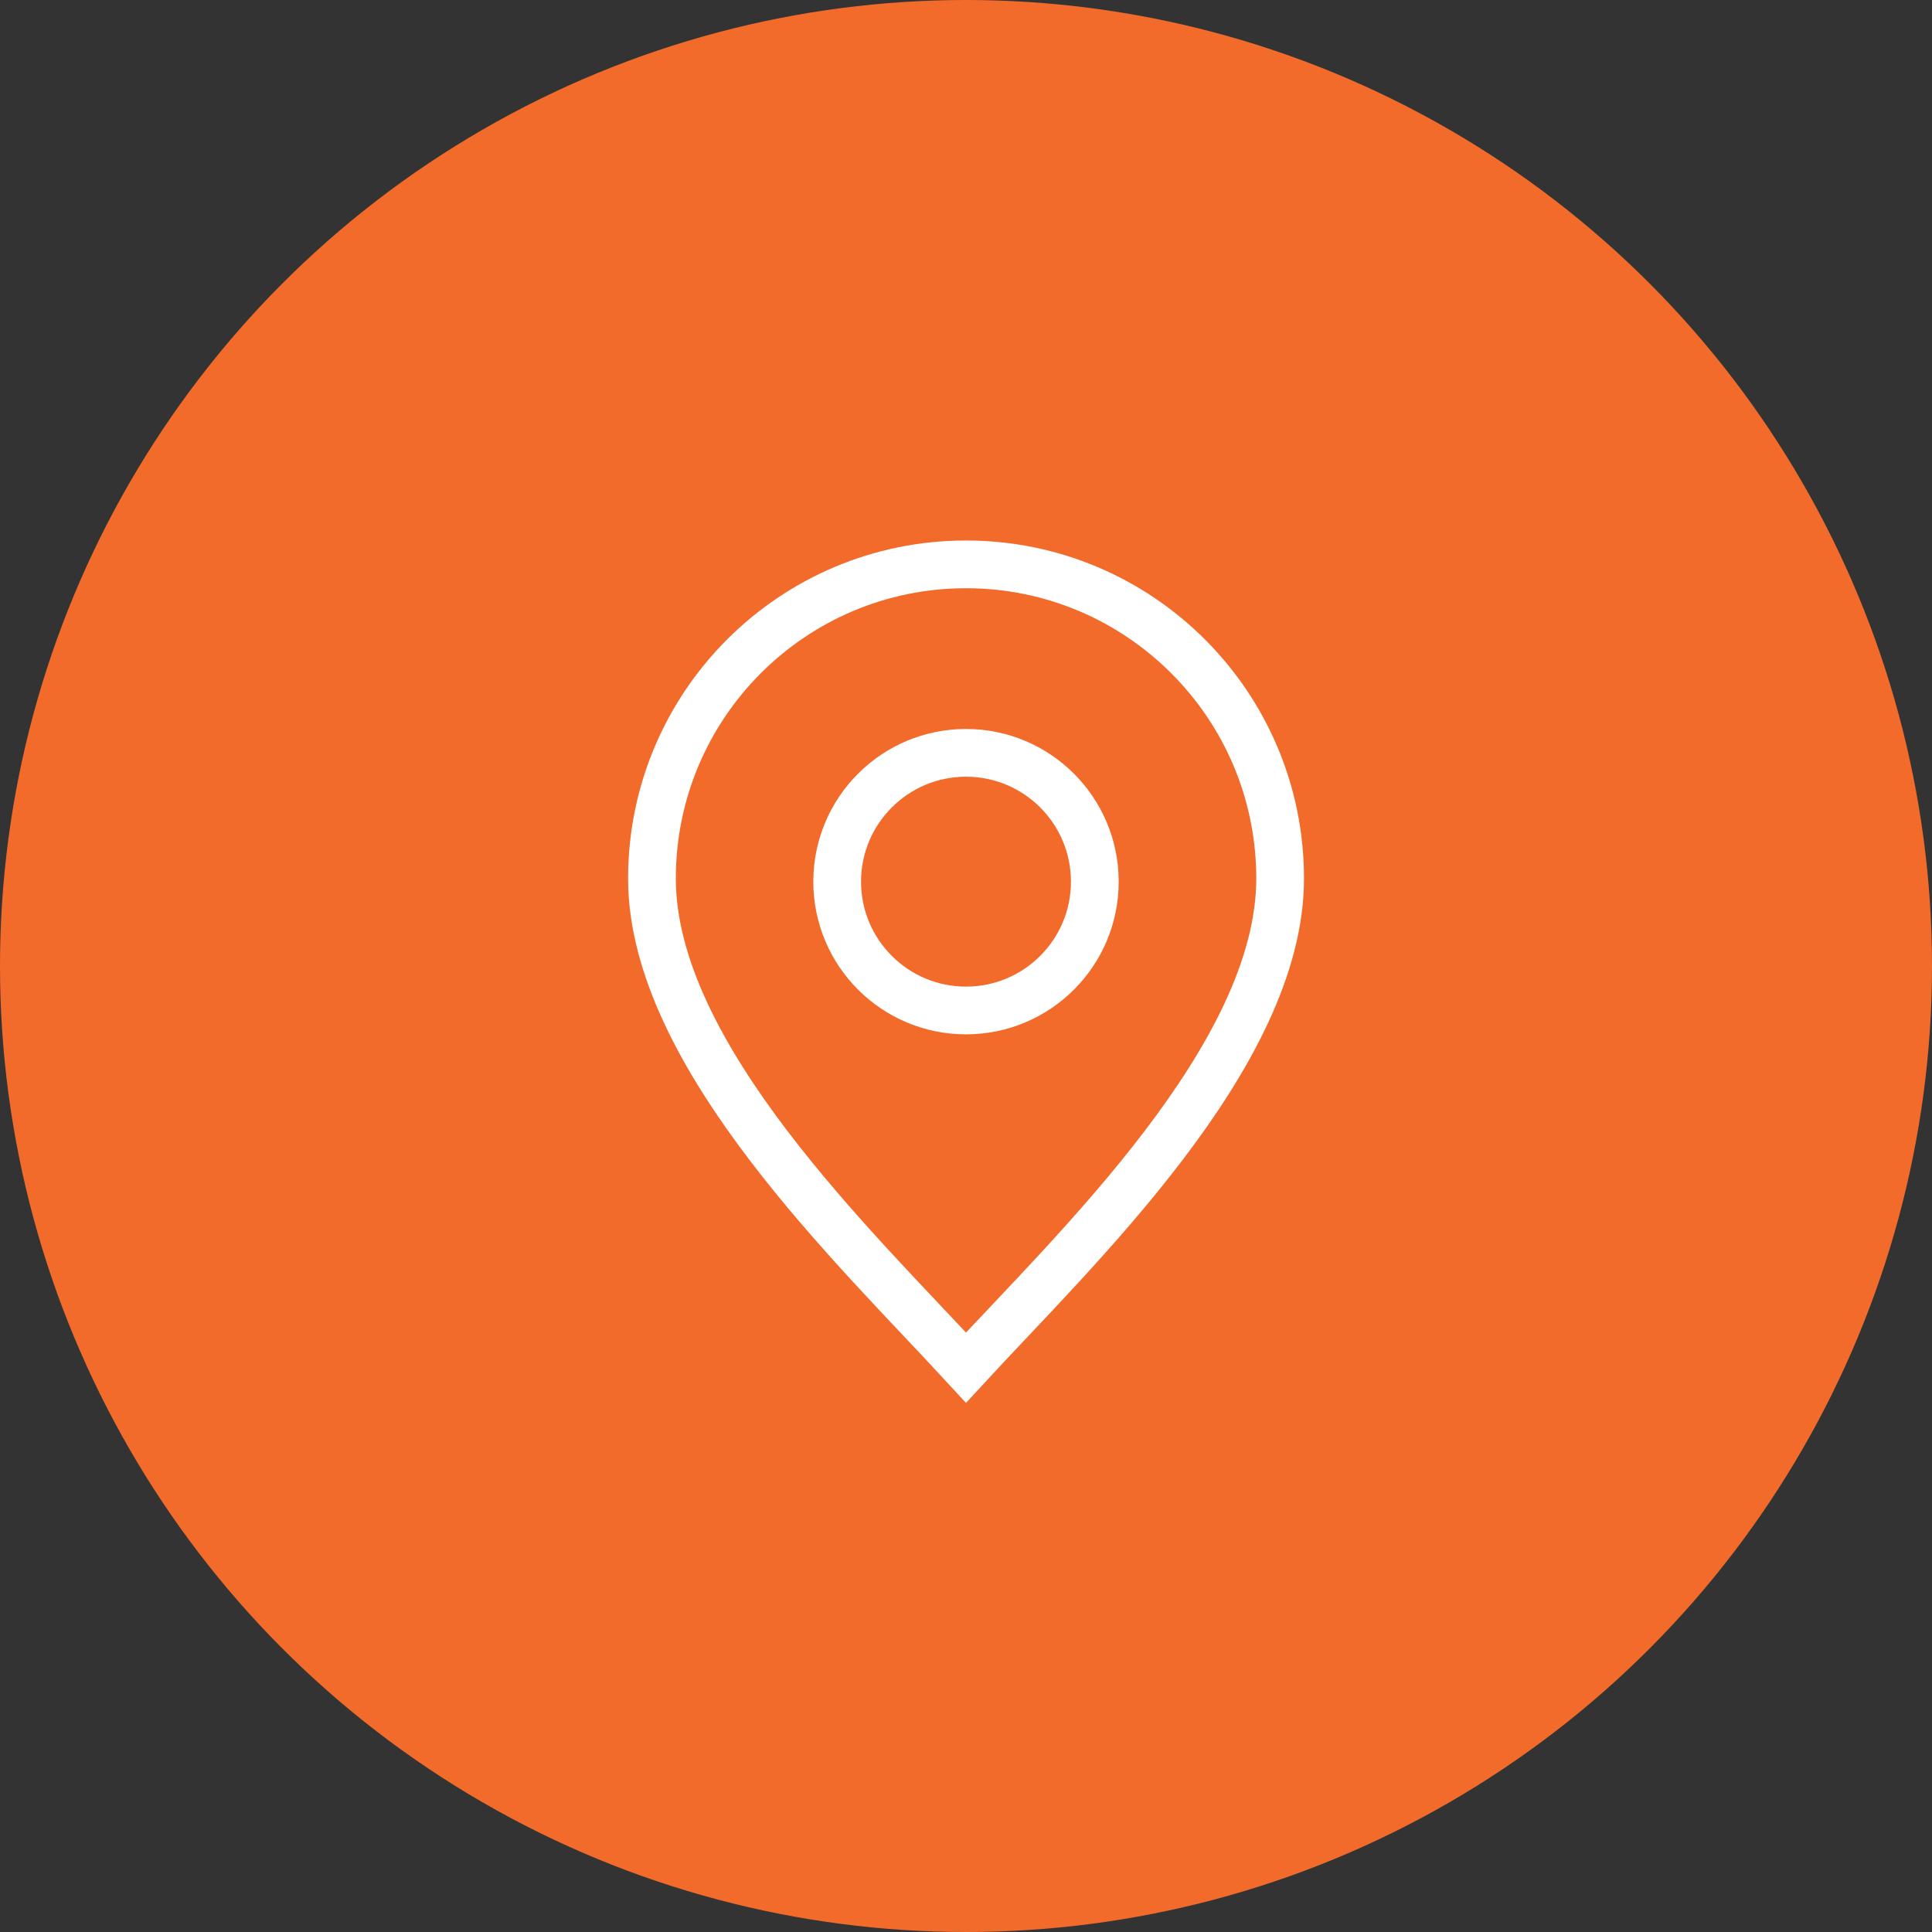
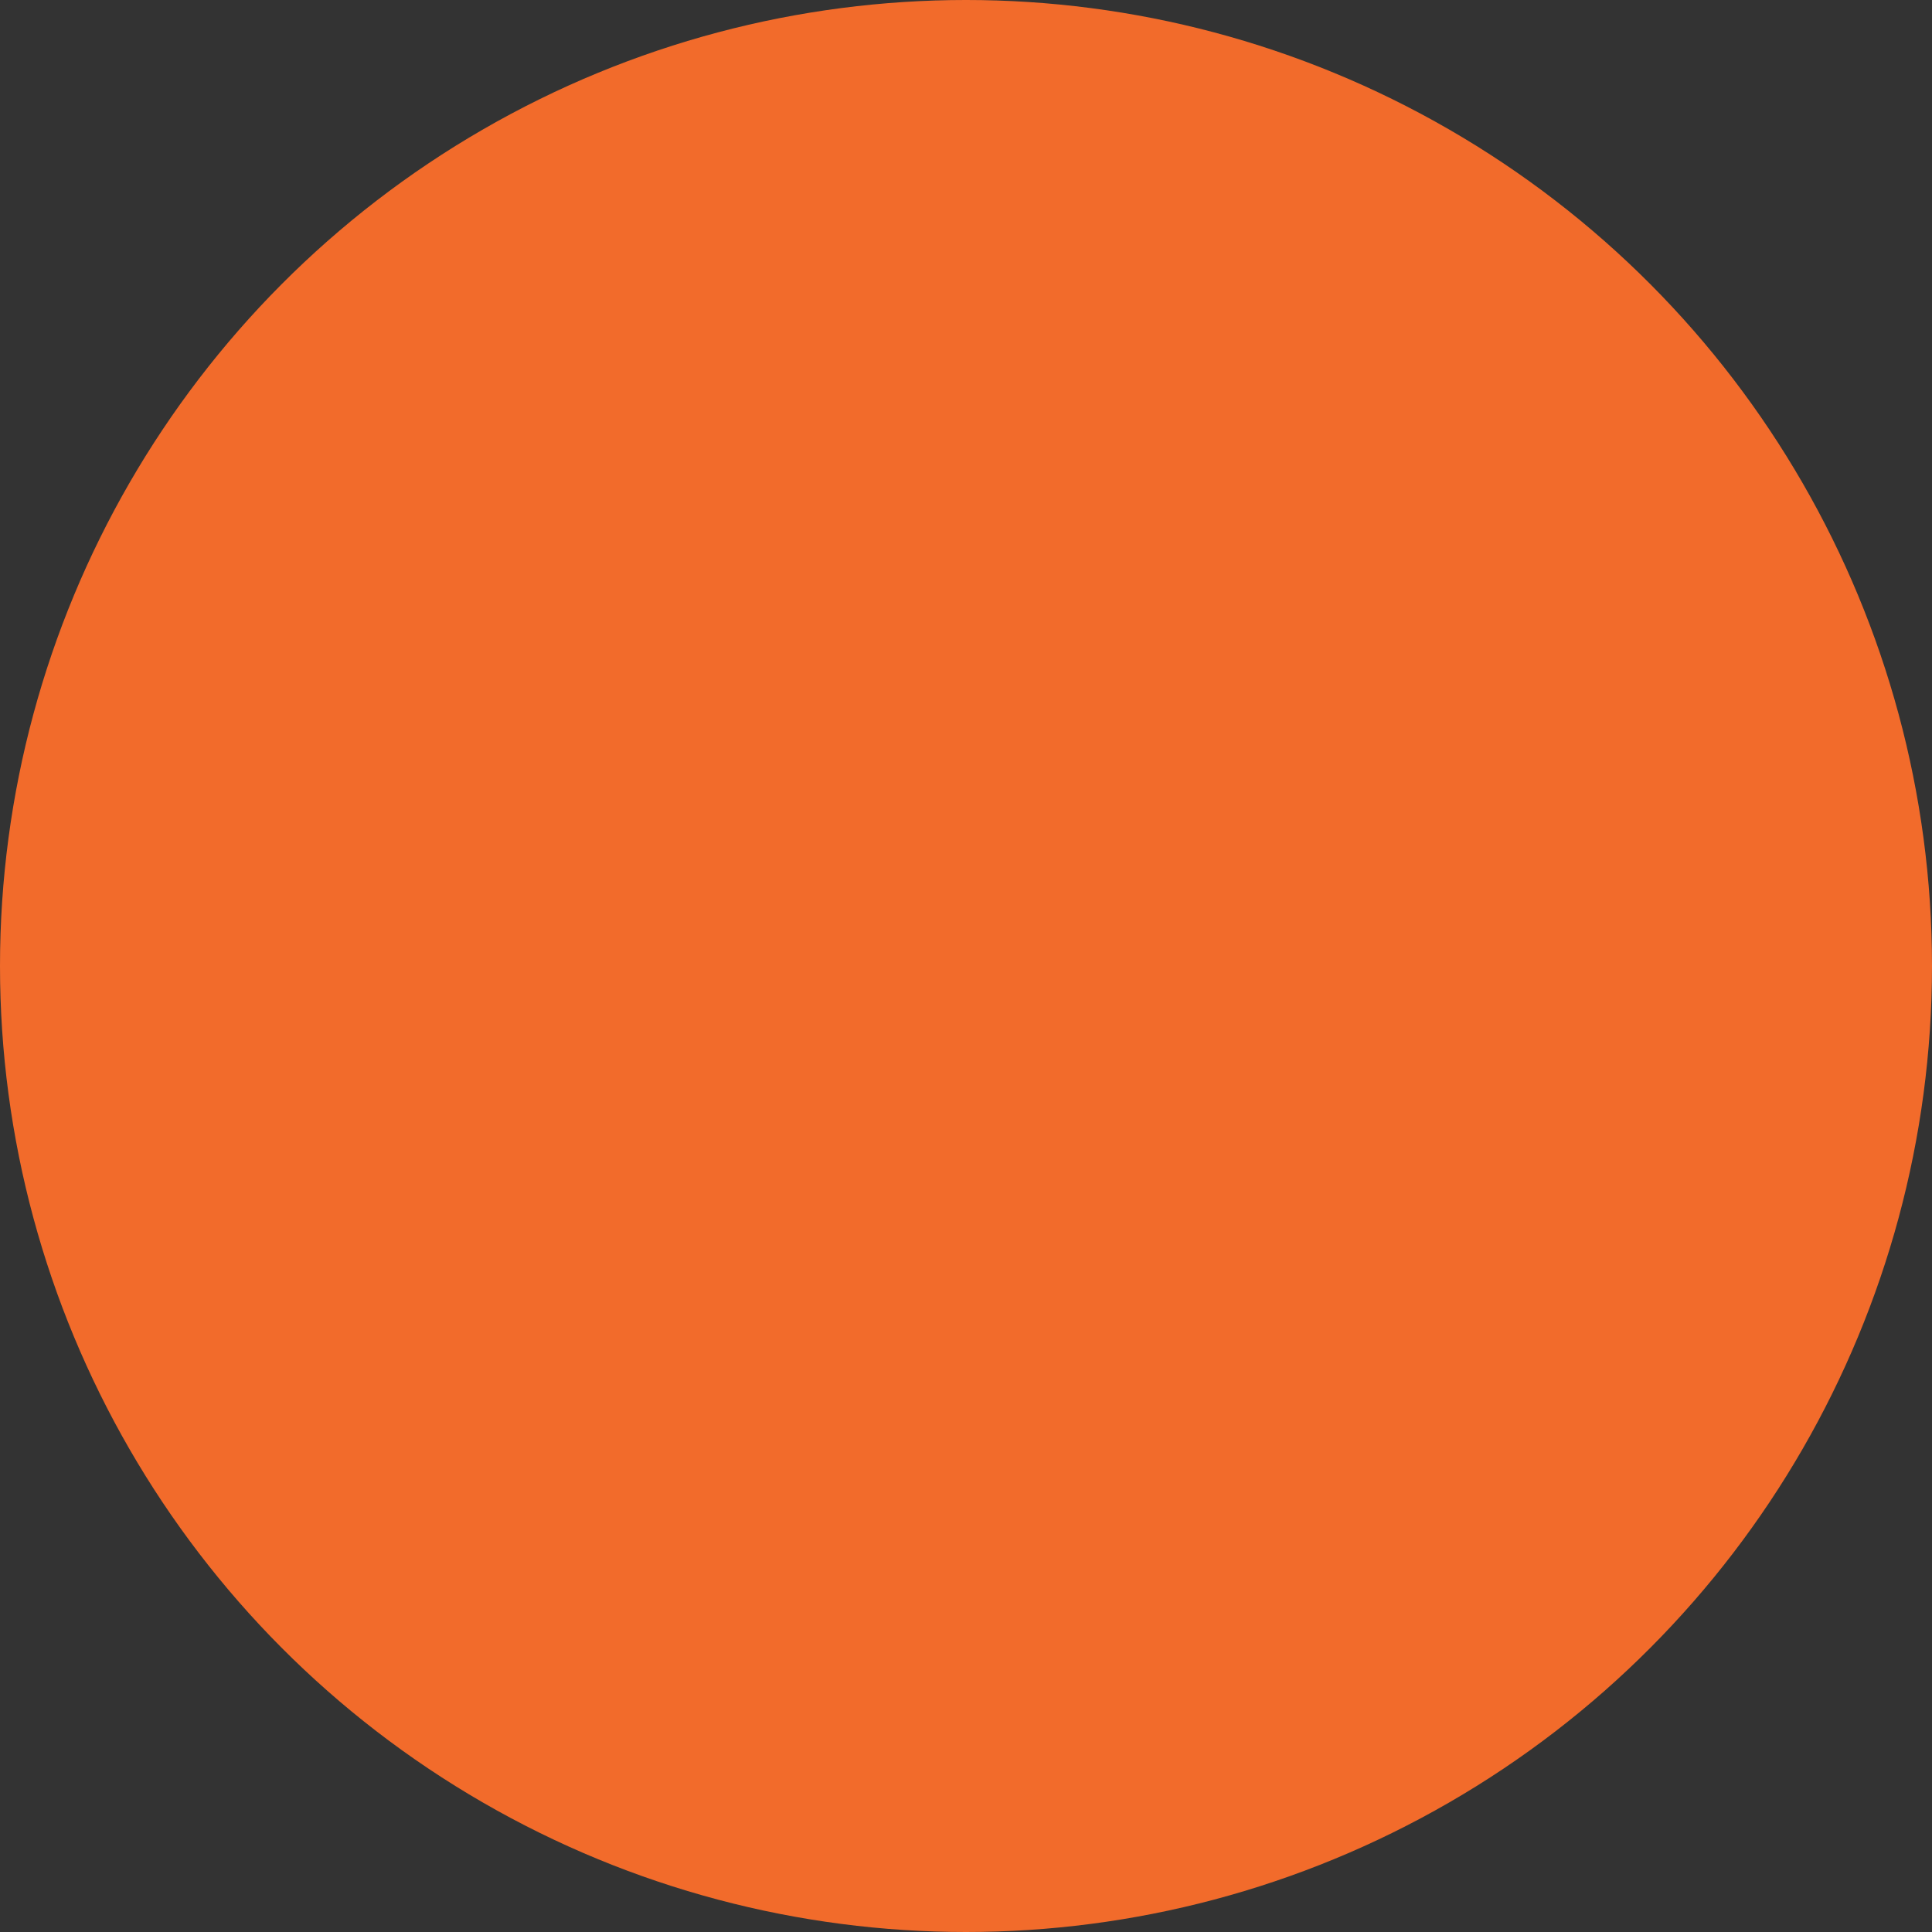
<svg xmlns="http://www.w3.org/2000/svg" xml:space="preserve" width="674px" height="674px" version="1.1" style="shape-rendering:geometricPrecision; text-rendering:geometricPrecision; image-rendering:optimizeQuality; fill-rule:evenodd; clip-rule:evenodd" viewBox="0 0 213.72 213.72">
  <rect x="0" y="0" width="213.72" height="213.72" fill="#333333" stroke="none" />
  <defs>
    <style type="text/css">
   
    .str0 {stroke:white;stroke-width:5.28;stroke-miterlimit:22.926}
    .fil1 {fill:none}
    .fil0 {fill:#F26B2B}
   
  </style>
  </defs>
  <g id="Layer_x0020_1">
    <circle class="fil0" cx="106.86" cy="106.86" r="106.86" />
-     <path class="fil1 str0" d="M106.86 62.43c19.19,0 34.75,15.56 34.75,34.75 0,19.62 -22.79,41.11 -34.75,54.11 -11.95,-13 -34.74,-34.49 -34.74,-54.11 0,-19.19 15.55,-34.75 34.74,-34.75zm0 20.85c7.87,0 14.25,6.38 14.25,14.25 0,7.87 -6.38,14.25 -14.25,14.25 -7.87,0 -14.25,-6.38 -14.25,-14.25 0,-7.87 6.38,-14.25 14.25,-14.25z" />
  </g>
</svg>